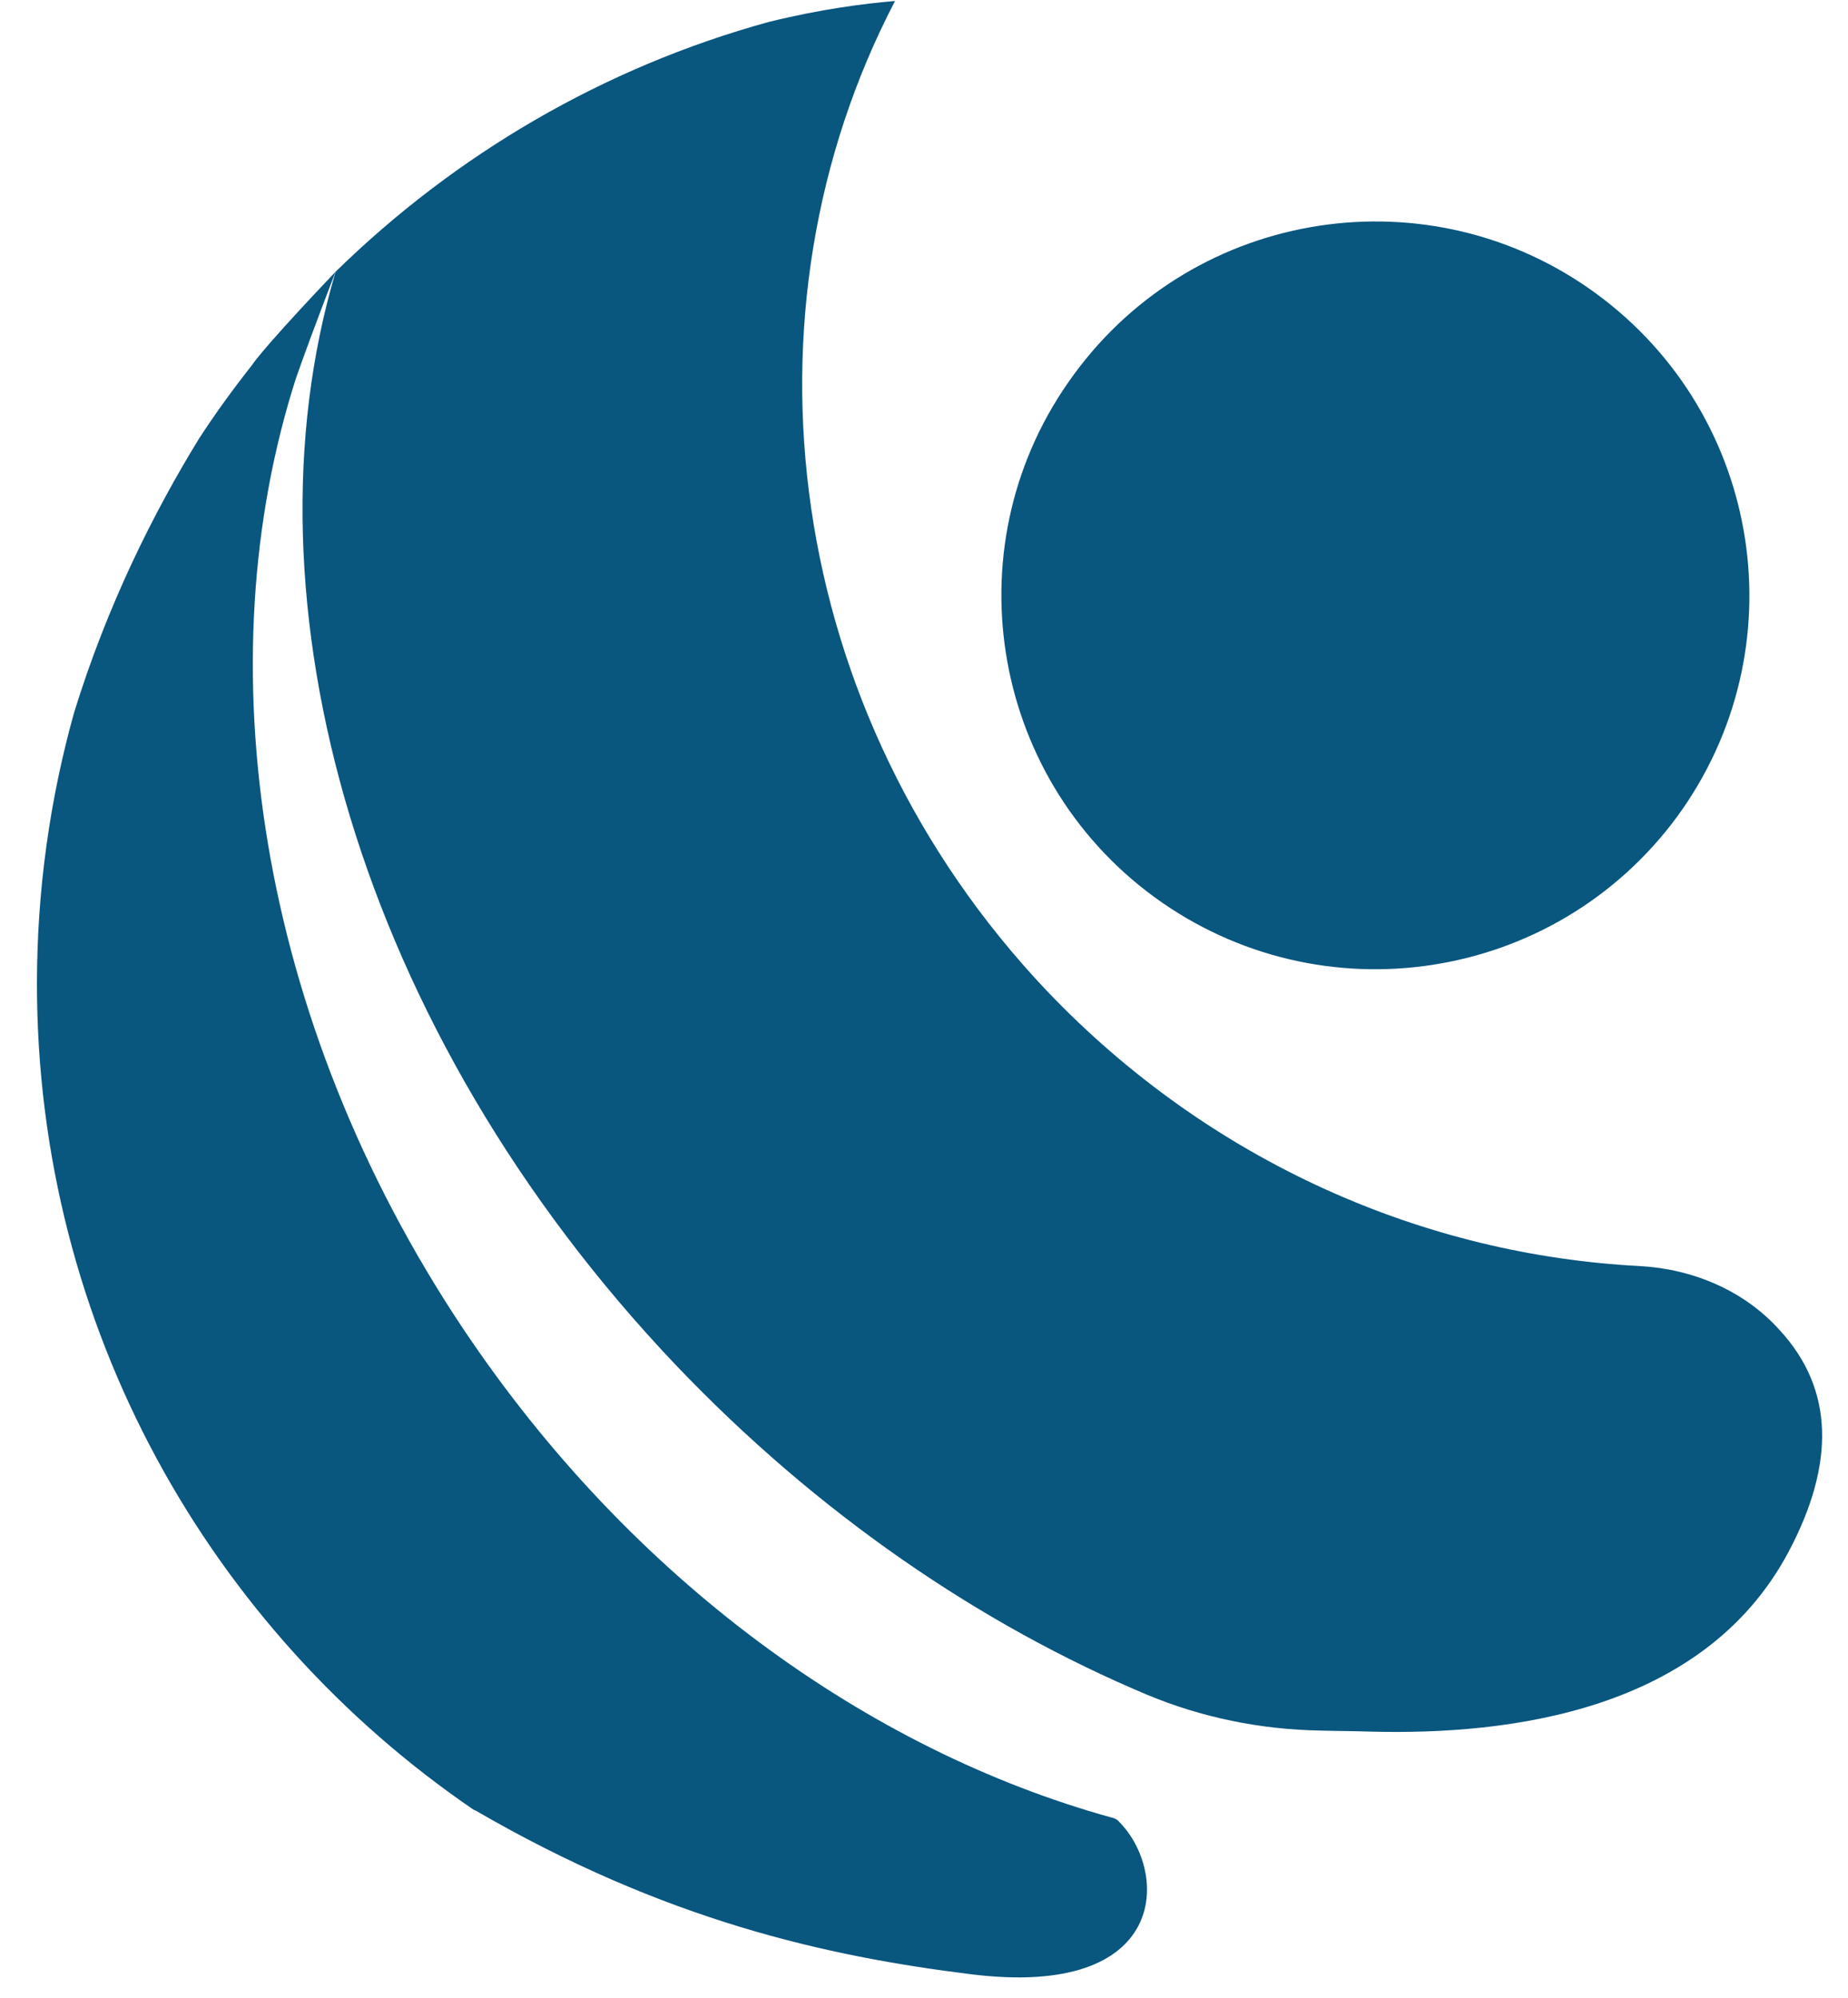
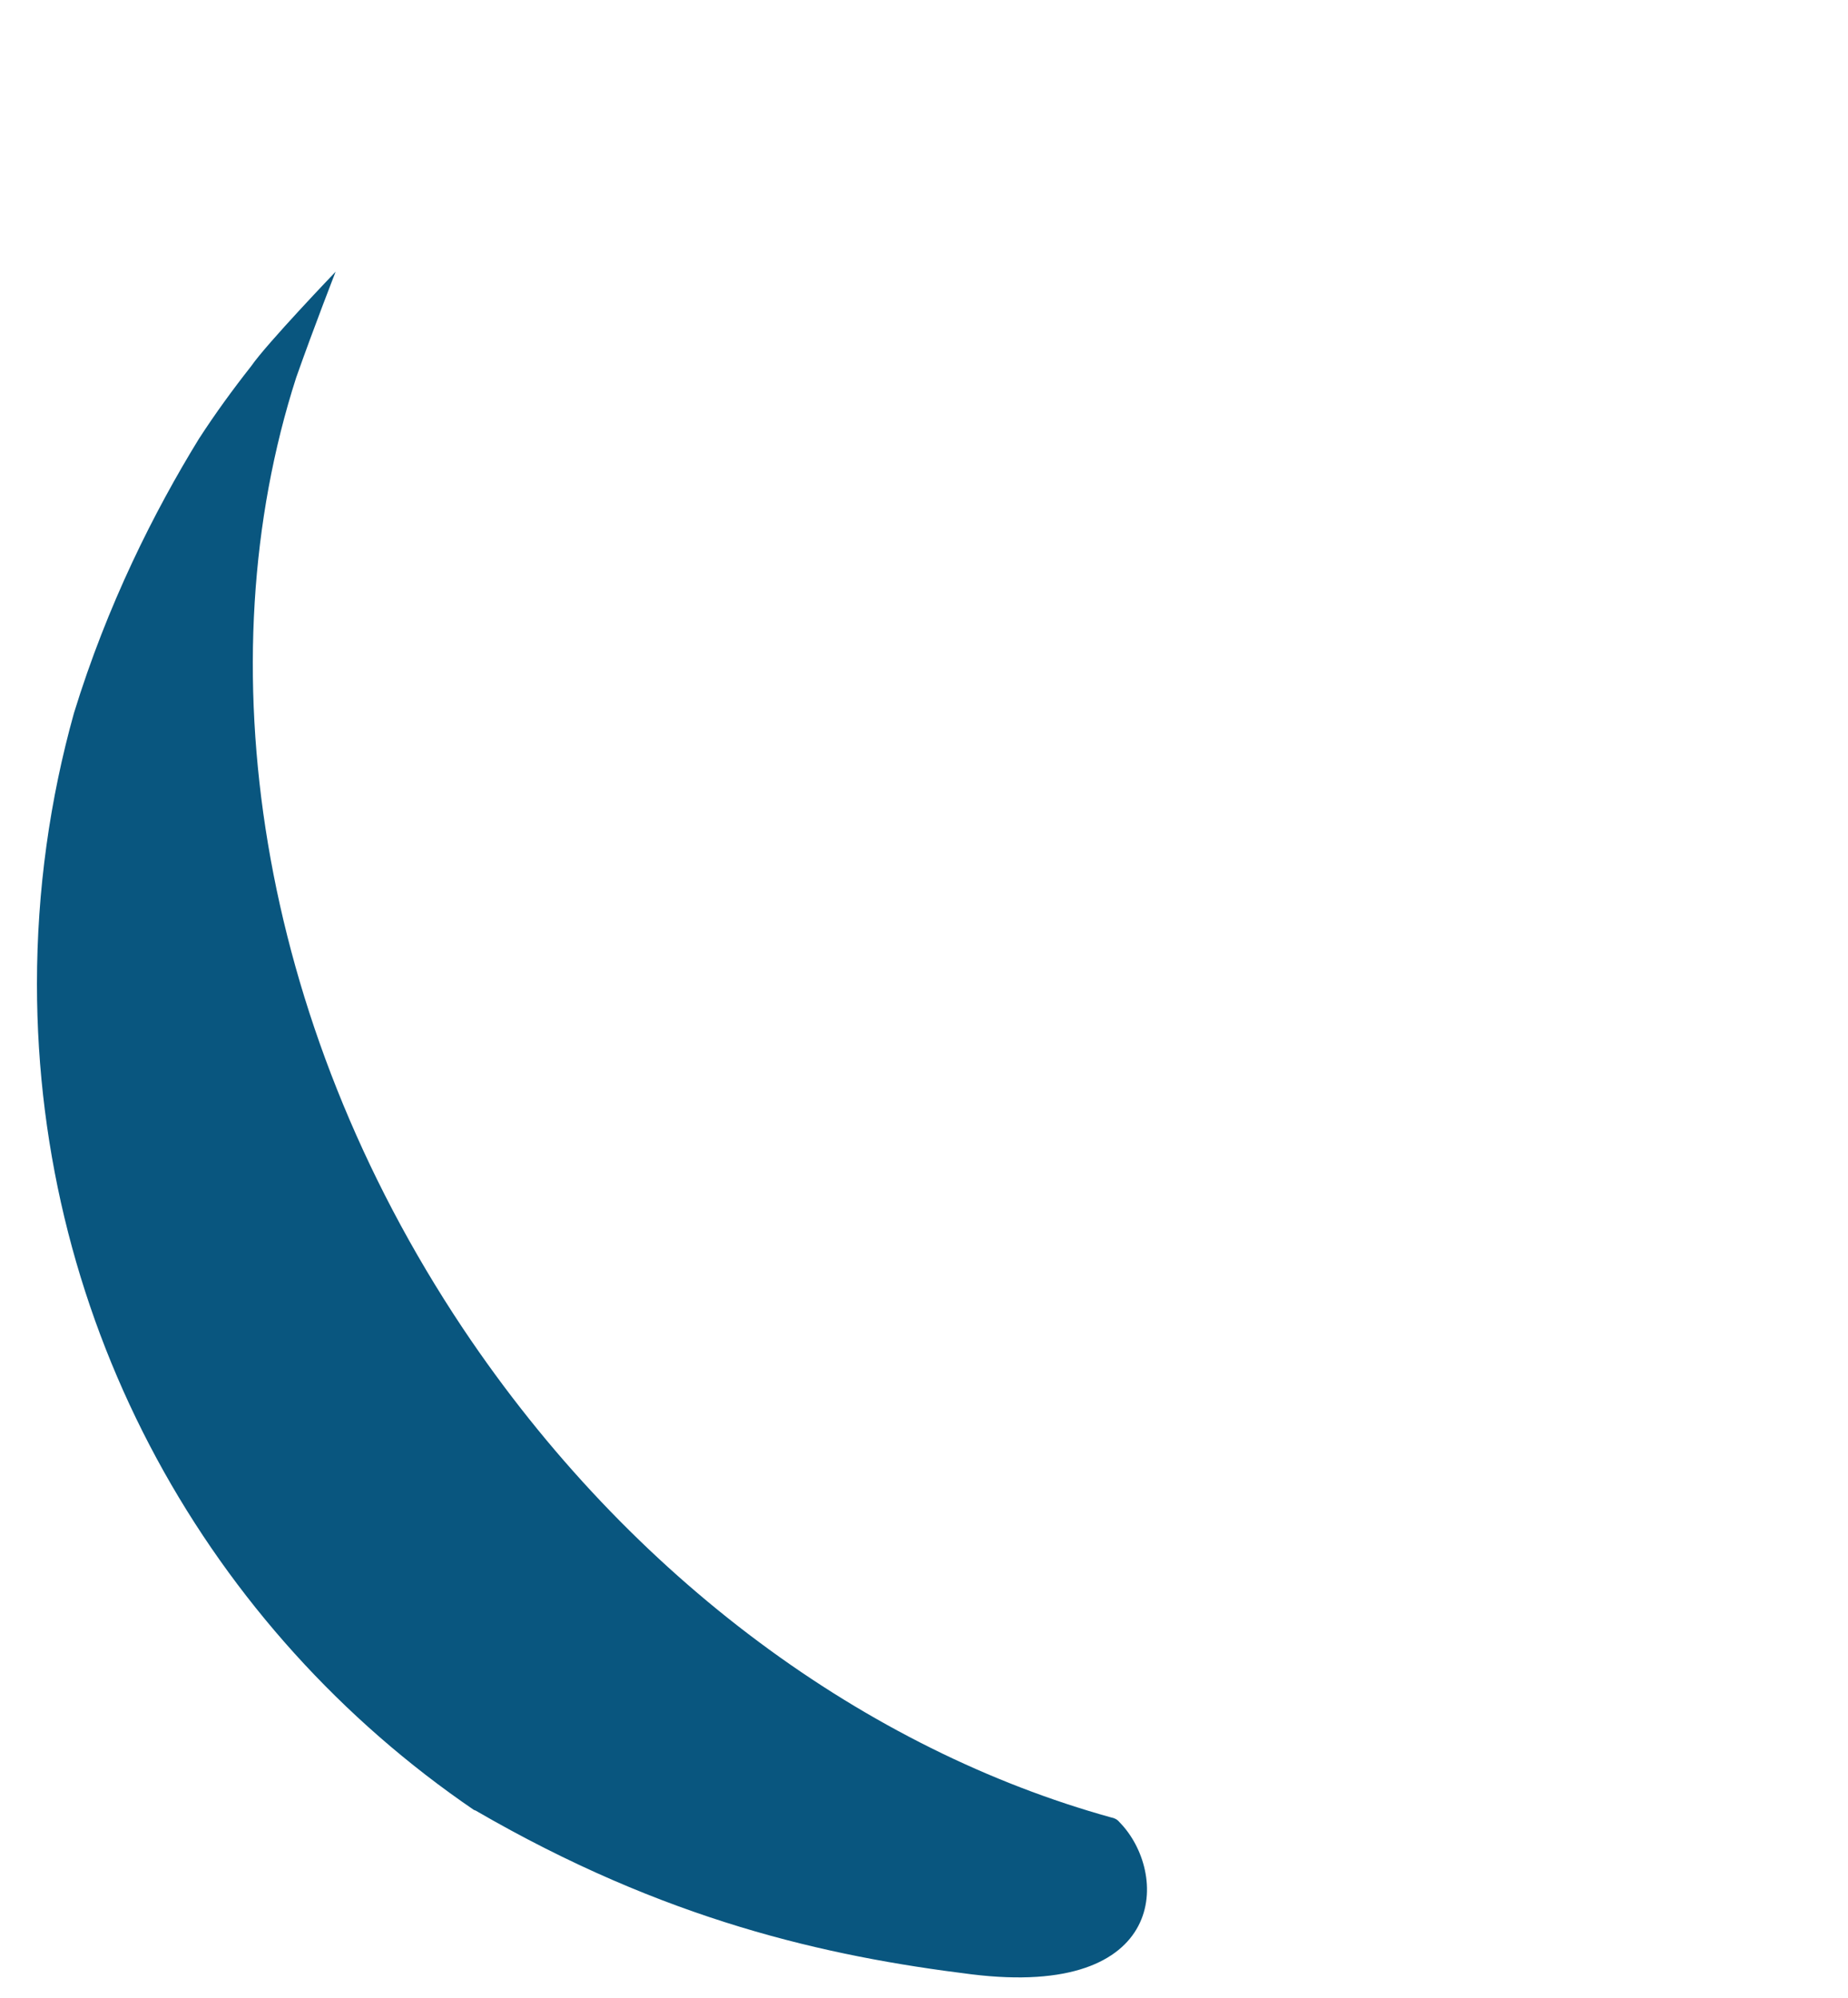
<svg xmlns="http://www.w3.org/2000/svg" version="1.2" baseProfile="tiny-ps" viewBox="0 0 37 40" width="37" height="40">
  <title>Artboard1</title>
  <defs>
    <radialGradient id="grd1" gradientUnits="userSpaceOnUse" cx="25.944" cy="9.374" r="10.608">
      <stop offset="0" stop-color="#71cddf" />
      <stop offset="0.2" stop-color="#29c3f0" />
      <stop offset="0.3" stop-color="#29b7ea" />
      <stop offset="0.8" stop-color="#13abdf" />
      <stop offset="1" stop-color="#0ea4d2" />
    </radialGradient>
    <linearGradient id="grd2" gradientUnits="userSpaceOnUse" x1="16.52" y1="41.614" x2="2.014" y2="7.441">
      <stop offset="0" stop-color="#0c5376" />
      <stop offset="0.6" stop-color="#076995" />
      <stop offset="0.9" stop-color="#48bdd4" />
      <stop offset="1" stop-color="#71cddf" />
    </linearGradient>
    <linearGradient id="grd3" gradientUnits="userSpaceOnUse" x1="21.272" y1="34.68" x2="21.272" y2="0.017">
      <stop offset="0" stop-color="#0d839c" />
      <stop offset="0.2" stop-color="#0b96b9" />
      <stop offset="0.7" stop-color="#159bc0" />
      <stop offset="0.8" stop-color="#29b4cb" />
      <stop offset="0.9" stop-color="#69cad2" />
      <stop offset="1" stop-color="#a0d9d7" />
    </linearGradient>
  </defs>
  <style>
		tspan { white-space:pre }
		/*.shp0 { fill: url(#grd1) } 
		.shp1 { fill: url(#grd2) } 
		.shp2 { fill: url(#grd3) } */
		.shp0 { fill: #09567f } 
		.shp1 { fill: #09567f } 
		.shp2 { fill: #09567f } 
	</style>
  <g id="Artboard1">
    <g id="Layer">
-       <path id="Layer" fill-rule="evenodd" class="shp0" d="M33.58 16.35C31.13 19.68 26.45 20.4 23.11 17.96C19.78 15.52 19.05 10.83 21.5 7.5C23.94 4.16 28.63 3.44 31.96 5.88C35.3 8.33 36.02 13.01 33.58 16.35Z" />
      <path id="Layer" fill-rule="evenodd" class="shp1" d="M22.41 36.48C22.37 36.43 22.31 36.4 22.25 36.39C17.38 35.04 12.64 31.64 9.27 26.6C5.14 20.41 4.1 13.25 5.93 7.56C6.29 6.54 6.72 5.44 6.72 5.44C6.72 5.44 5.34 6.88 5.03 7.33C4.66 7.8 4.31 8.28 3.98 8.79C3.09 10.24 2.15 12.1 1.48 14.28C1 16 0.74 17.82 0.74 19.7C0.74 26.58 4.21 32.64 9.49 36.24C9.5 36.24 9.51 36.25 9.52 36.25C13.31 38.45 16.54 39.17 19.45 39.53C23.42 40.02 23.4 37.48 22.41 36.48Z" />
-       <path id="Layer" fill-rule="evenodd" class="shp2" d="M35.63 26.63C34.92 25.84 33.9 25.41 32.84 25.35C28.53 25.13 24.24 23.28 20.96 19.84C15.68 14.27 14.67 6.25 17.92 0.02C17.32 0.07 16.44 0.18 15.39 0.44C12.08 1.35 9.11 3.1 6.72 5.44C4.76 12.04 7.18 20.65 13.53 27.33C16.37 30.31 19.63 32.53 22.96 33.93C24.06 34.39 25.24 34.63 26.44 34.65C26.8 34.66 27.13 34.66 27.41 34.67C30.27 34.75 34.11 34.24 35.8 31.09C36.75 29.31 36.72 27.81 35.63 26.63Z" />
    </g>
  </g>
</svg>